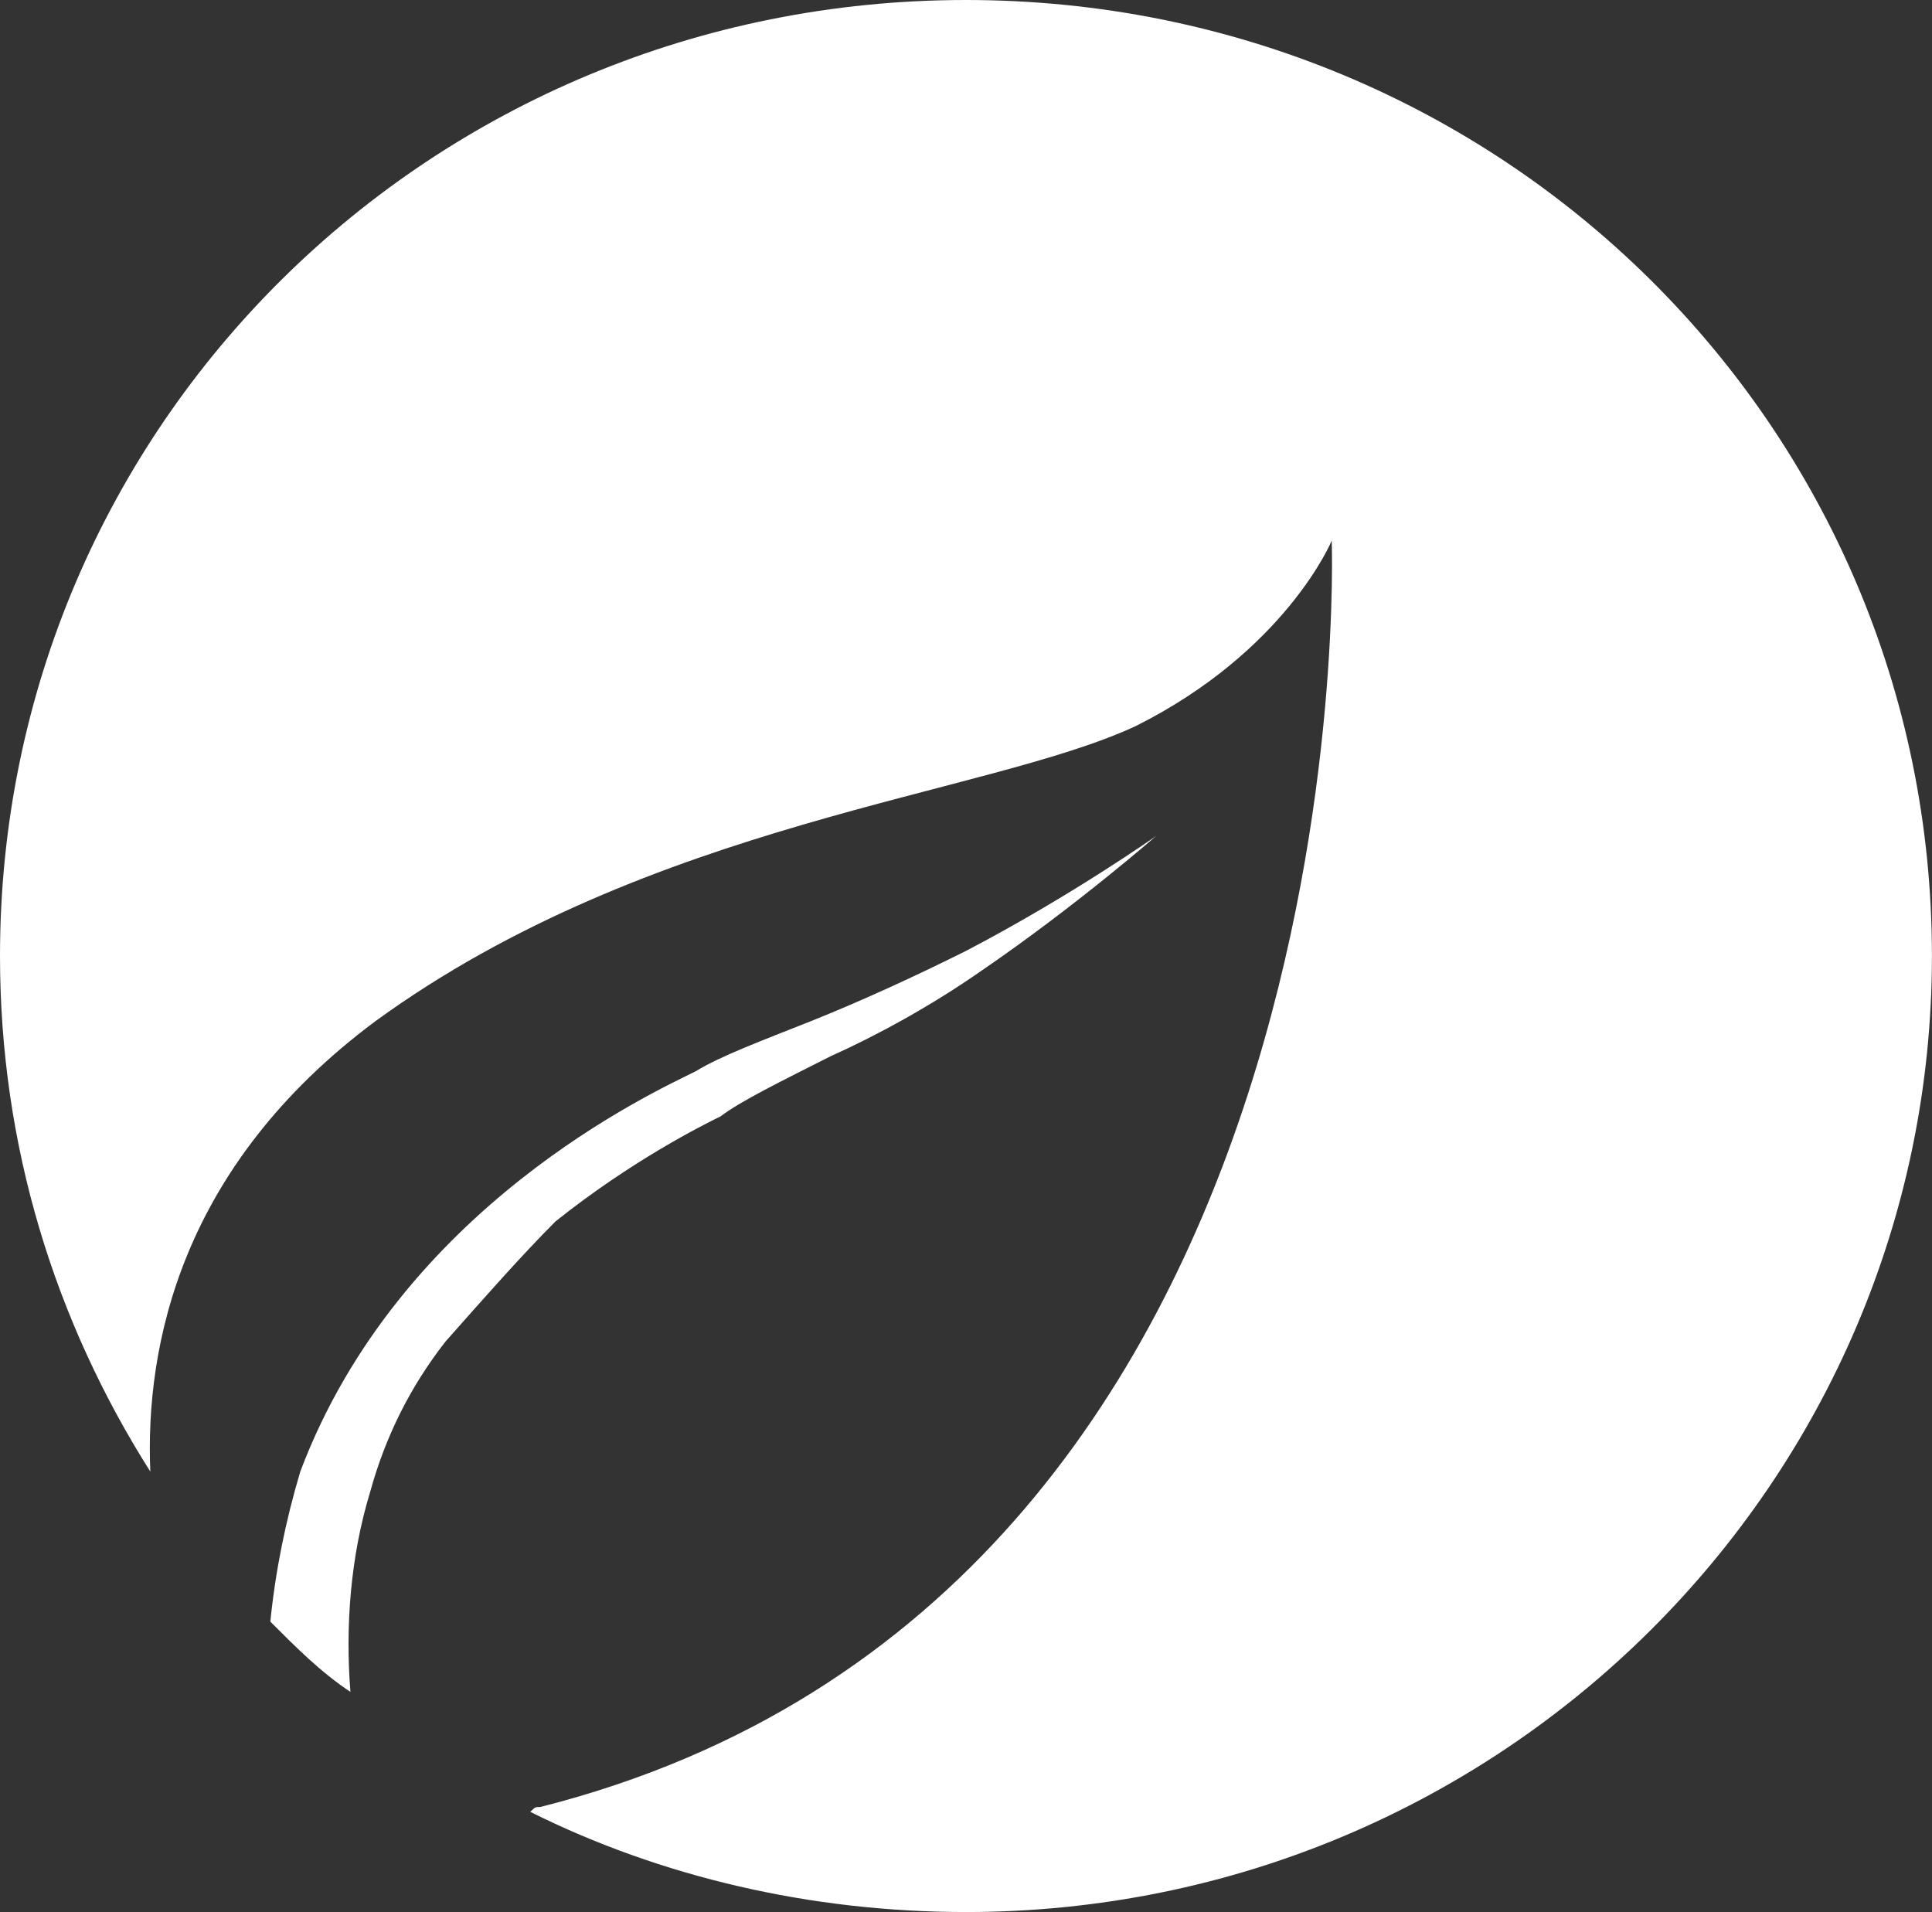
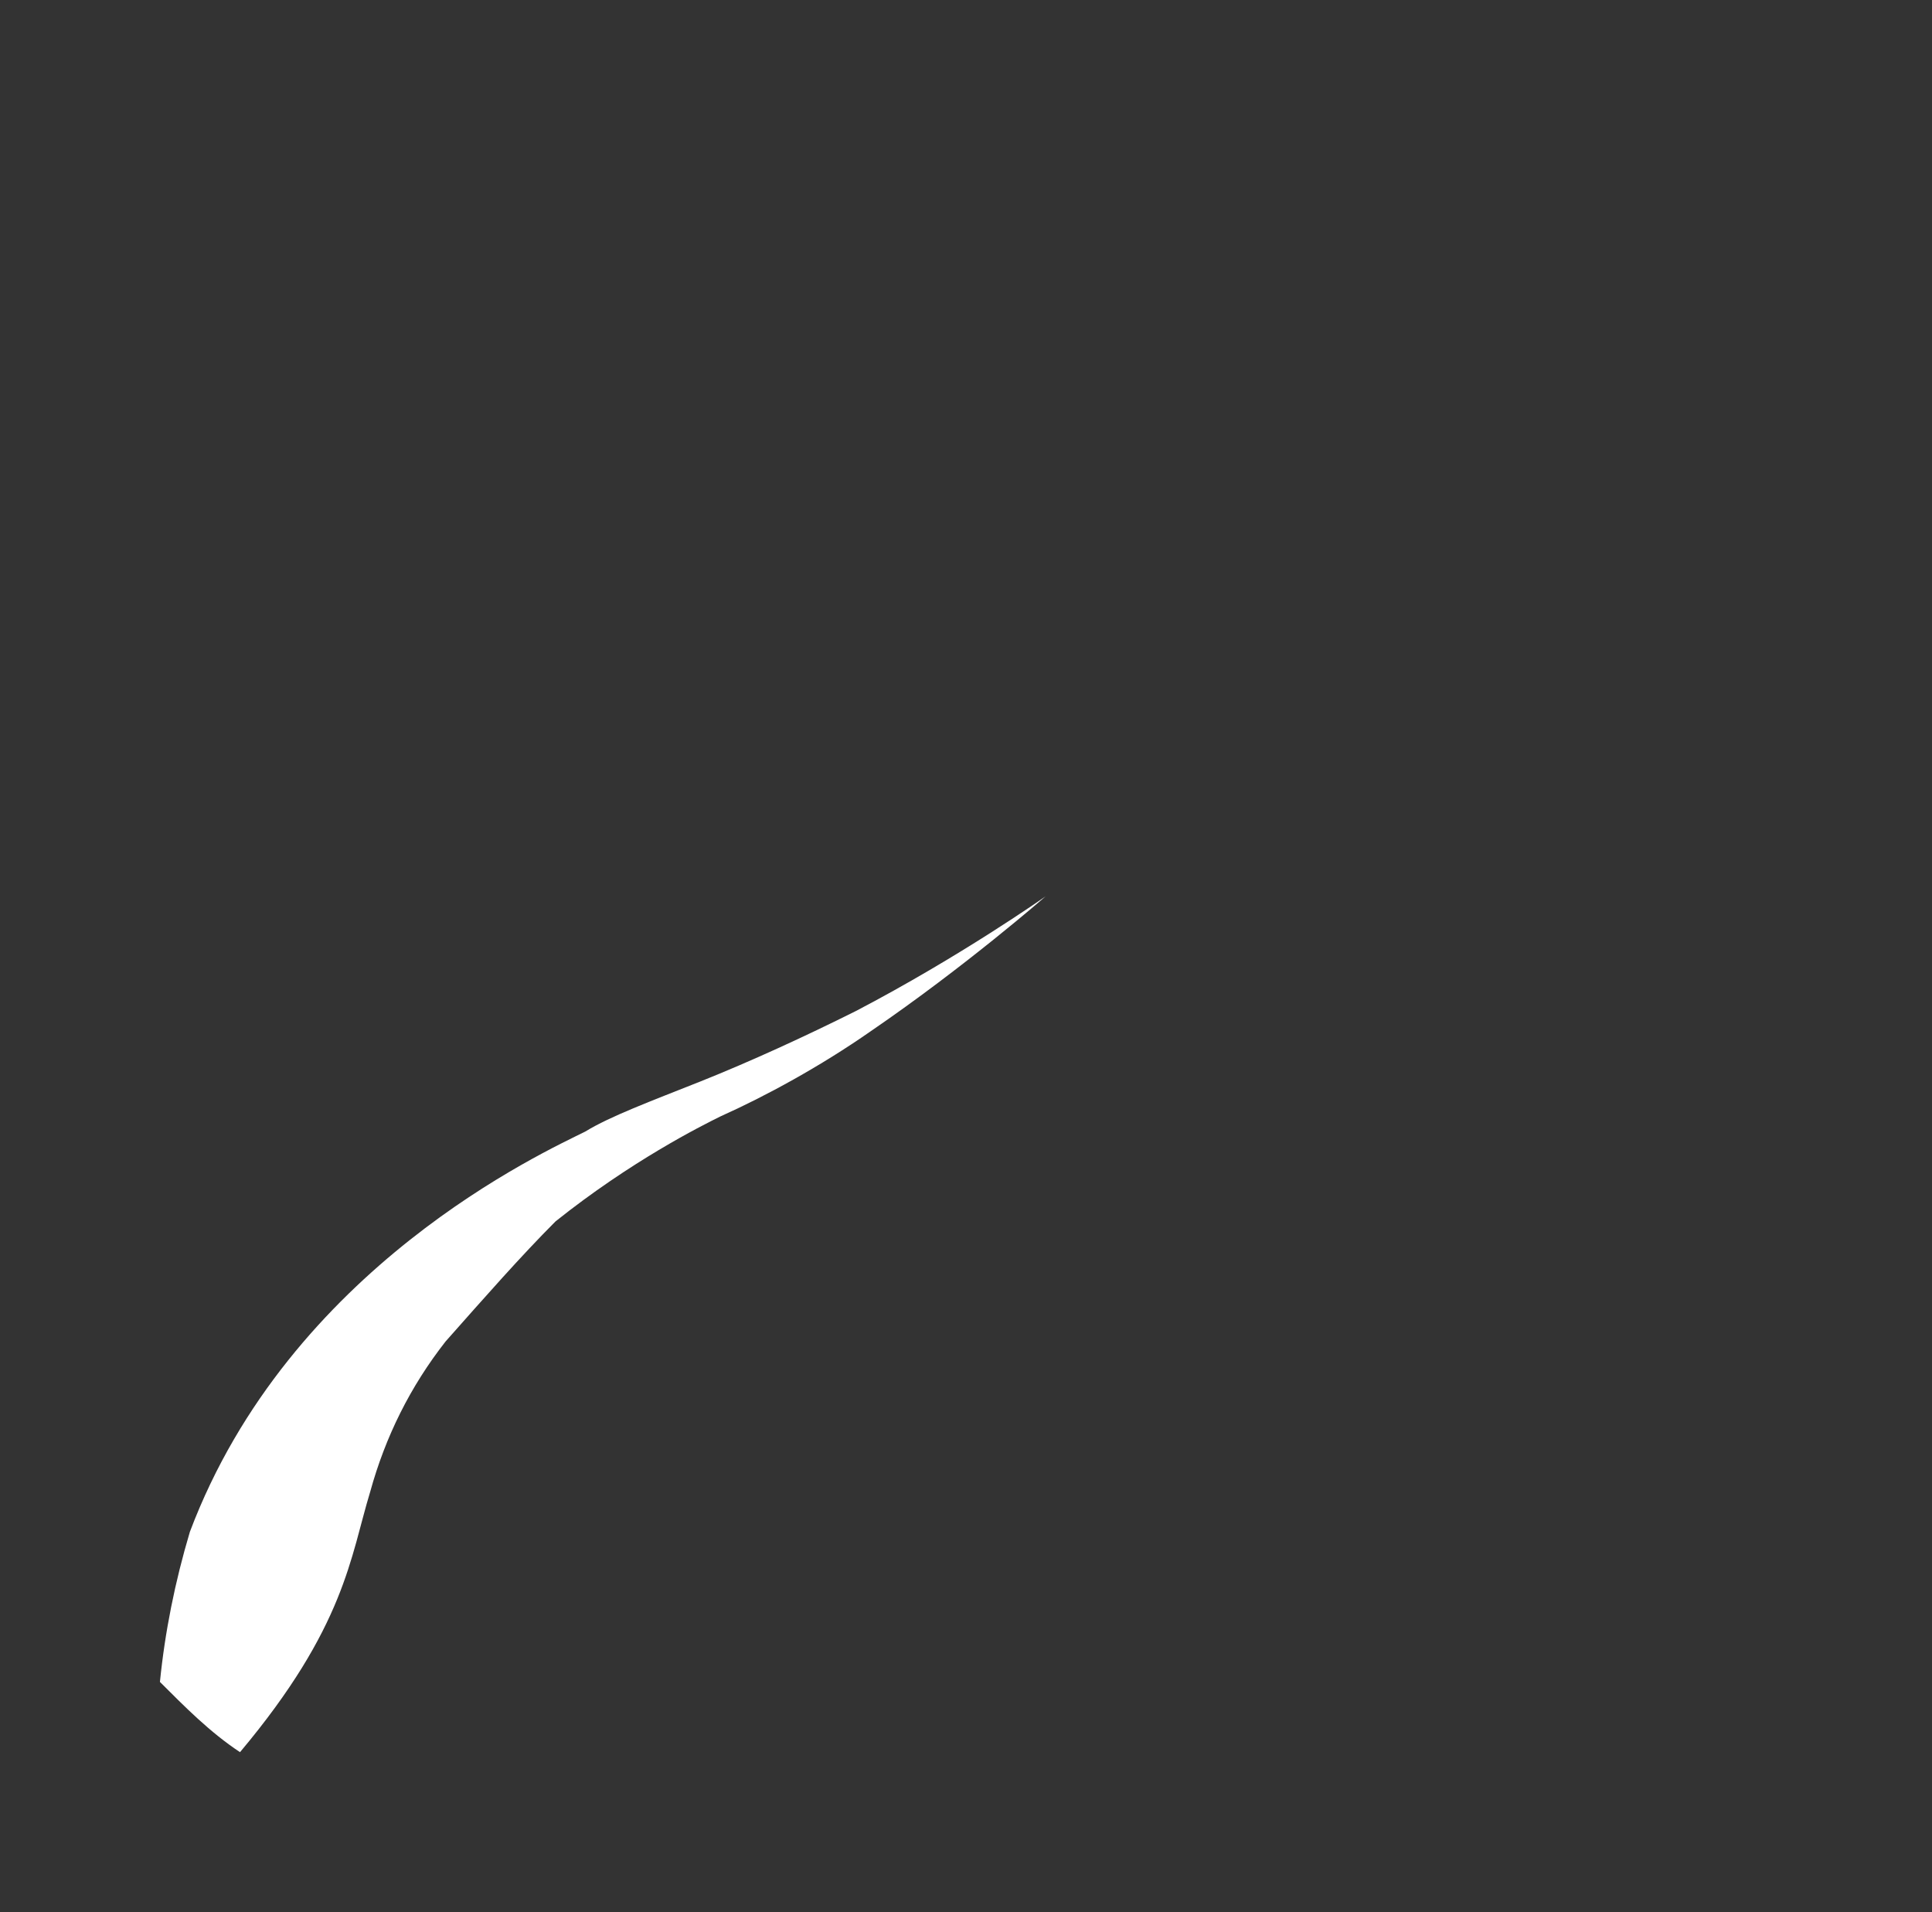
<svg xmlns="http://www.w3.org/2000/svg" version="1.1" id="Layer_1" x="0px" y="0px" width="59.23px" height="58.616px" viewBox="0 0 59.23 58.616" enable-background="new 0 0 59.23 58.616" xml:space="preserve">
  <rect x="0" y="0" width="59.23" height="58.616" fill="#333333" stroke="none" />
  <g>
-     <path fill="#FFFFFF" d="M11.349,45.732c0.467-1.693,1.229-3.226,2.311-4.608c1.221-1.378,2.3-2.607,3.371-3.681   c2.307-1.842,4.445-2.918,5.063-3.222c0.611-0.466,1.849-1.072,3.385-1.848c1.371-0.614,3.053-1.528,4.602-2.609   c2.906-1.988,5.363-4.137,5.363-4.137s-2.604,1.84-5.828,3.523c-1.539,0.769-3.219,1.541-4.755,2.154   c-1.536,0.611-2.77,1.069-3.532,1.536c-1.23,0.618-9.057,4.143-12.123,12.272c-0.459,1.539-0.766,3.077-0.918,4.601   c0.766,0.765,1.533,1.544,2.455,2.153C10.584,49.872,10.741,47.723,11.349,45.732" />
-     <path fill="#FFFFFF" d="M29.614,0C13.2,0,0,13.043,0,29.306c0,5.833,1.692,11.205,4.608,15.807   c-0.161-3.832,0.914-9.355,6.907-13.812c8.438-6.135,18.712-6.9,23.313-9.047c4.604-2.31,5.999-5.679,5.999-5.679   s1.214,32.37-24.259,38.819c-0.158,0-0.158,0-0.311,0.15c4.003,1.996,8.604,3.071,13.355,3.071   c16.414,0,29.616-13.196,29.616-29.31C59.23,13.048,46.028,0,29.614,0" />
+     <path fill="#FFFFFF" d="M11.349,45.732c0.467-1.693,1.229-3.226,2.311-4.608c1.221-1.378,2.3-2.607,3.371-3.681   c2.307-1.842,4.445-2.918,5.063-3.222c1.371-0.614,3.053-1.528,4.602-2.609   c2.906-1.988,5.363-4.137,5.363-4.137s-2.604,1.84-5.828,3.523c-1.539,0.769-3.219,1.541-4.755,2.154   c-1.536,0.611-2.77,1.069-3.532,1.536c-1.23,0.618-9.057,4.143-12.123,12.272c-0.459,1.539-0.766,3.077-0.918,4.601   c0.766,0.765,1.533,1.544,2.455,2.153C10.584,49.872,10.741,47.723,11.349,45.732" />
  </g>
</svg>